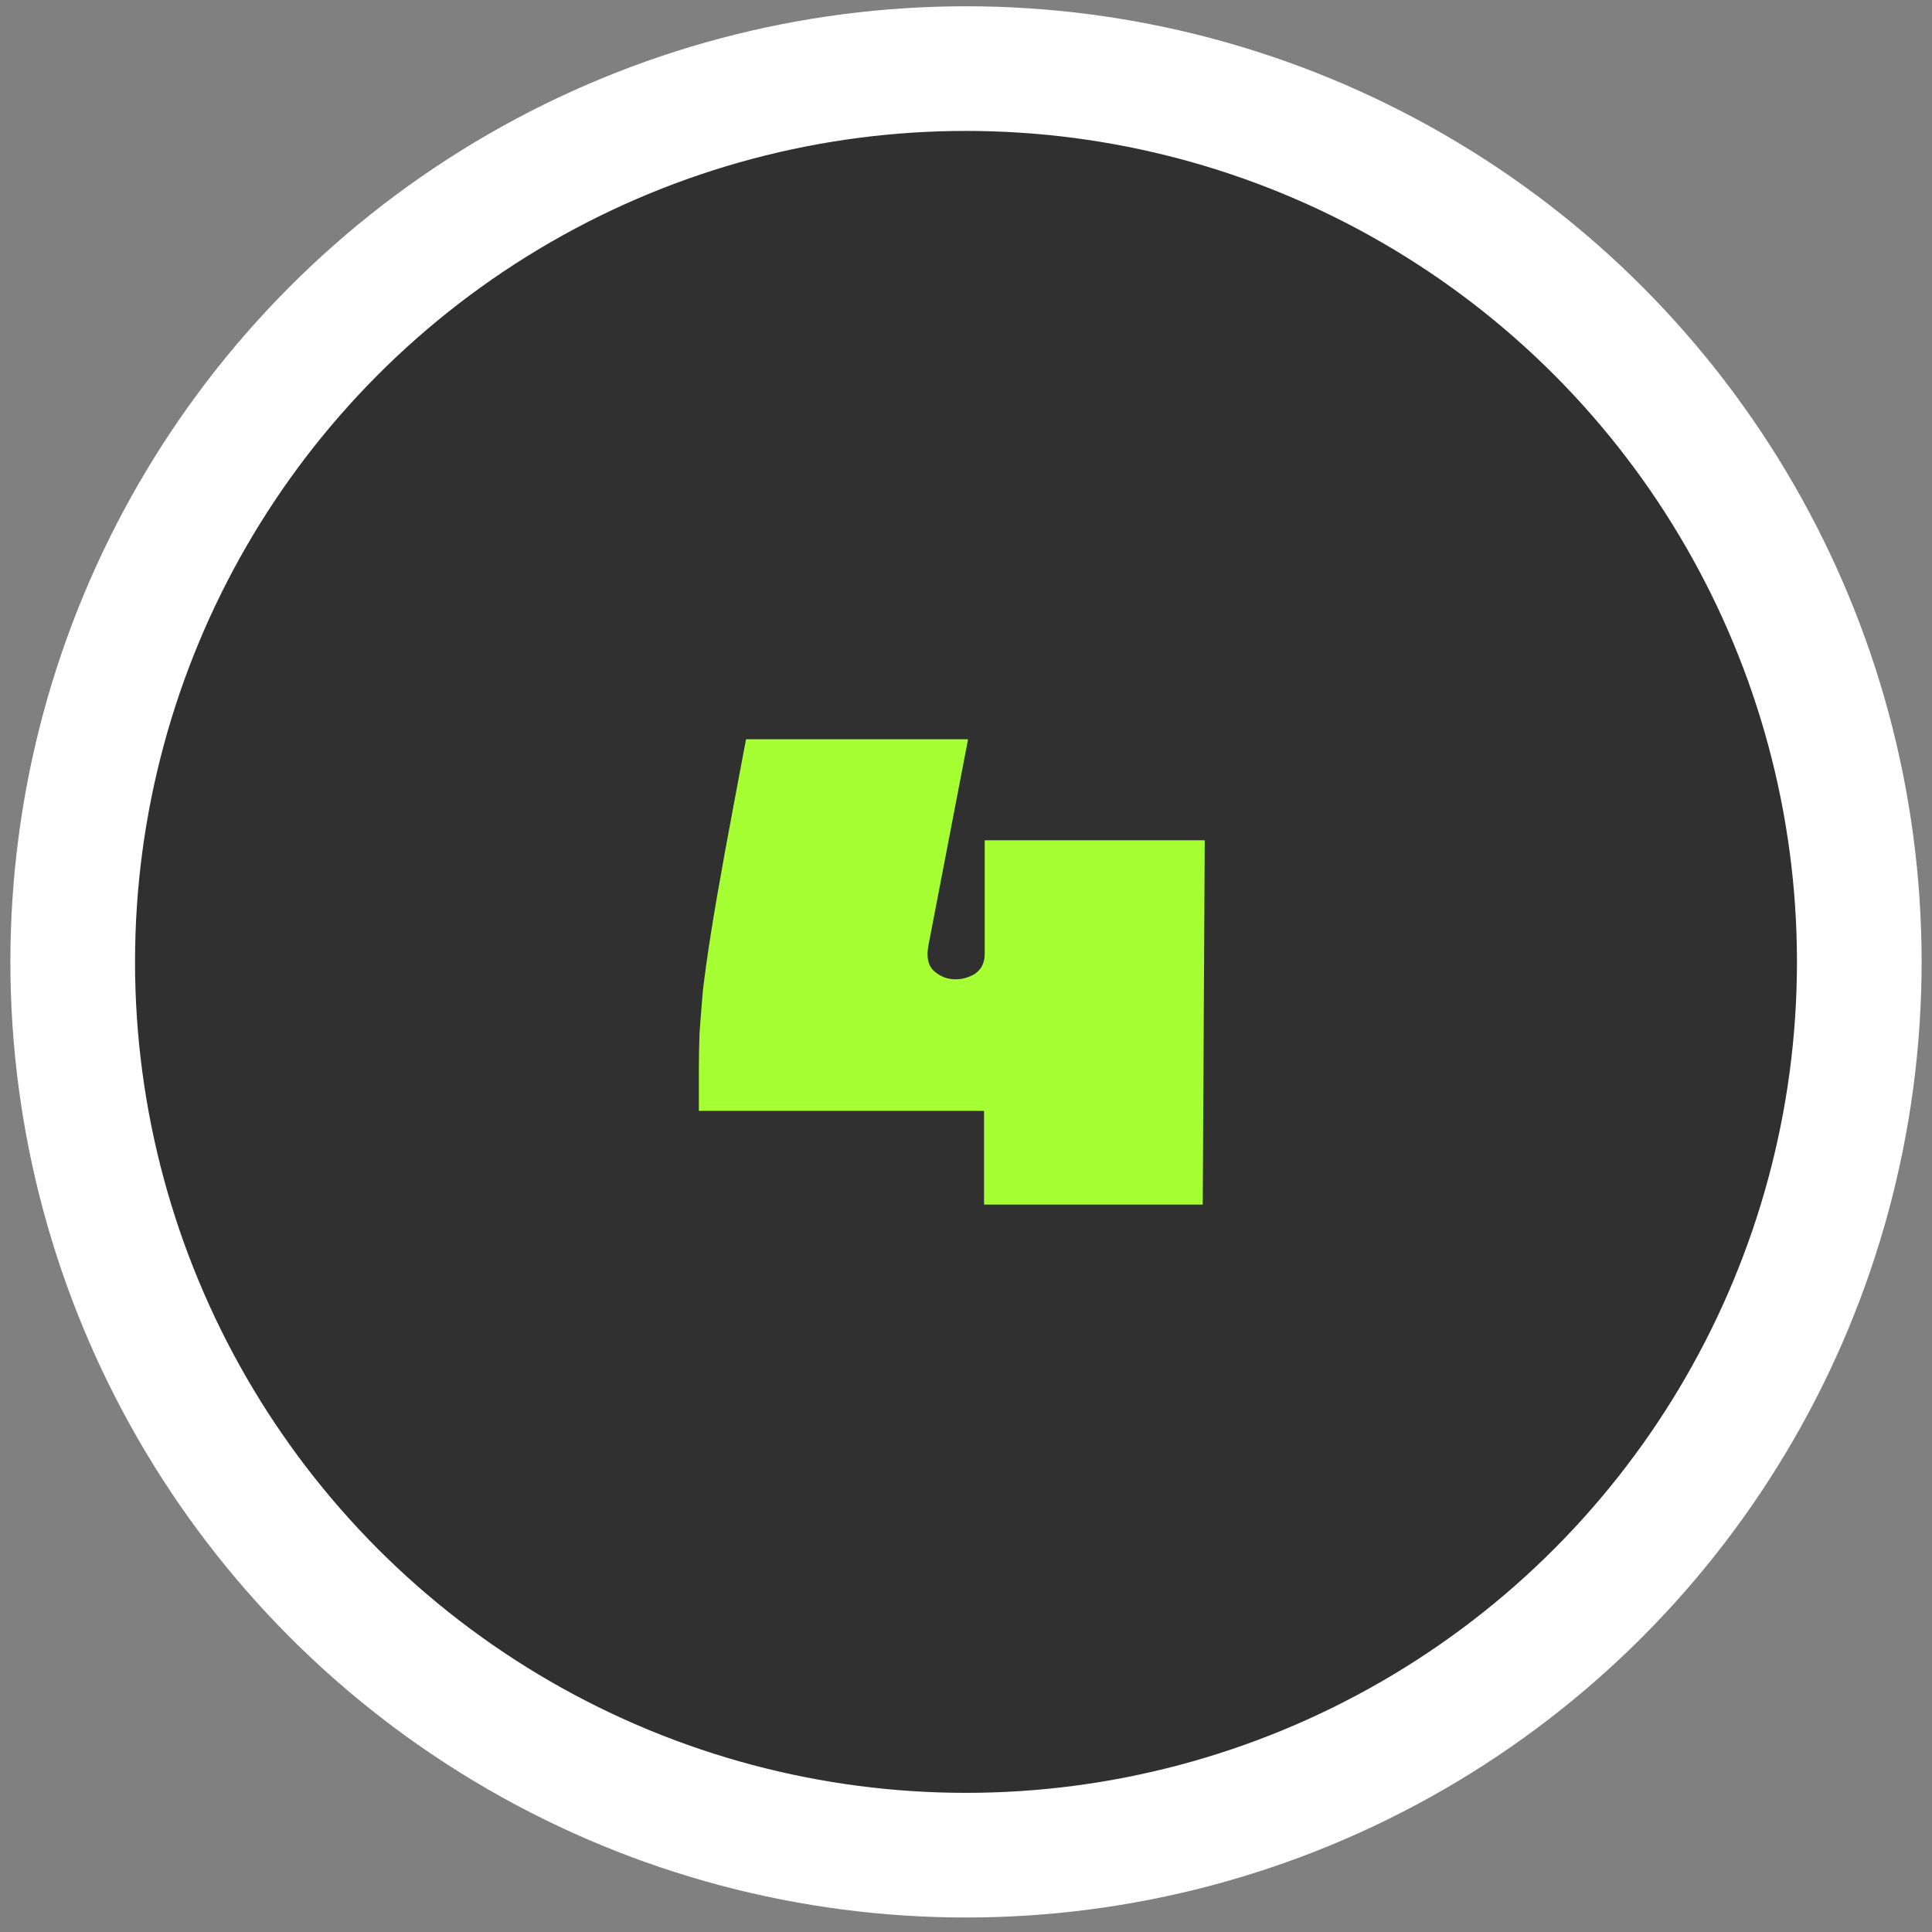
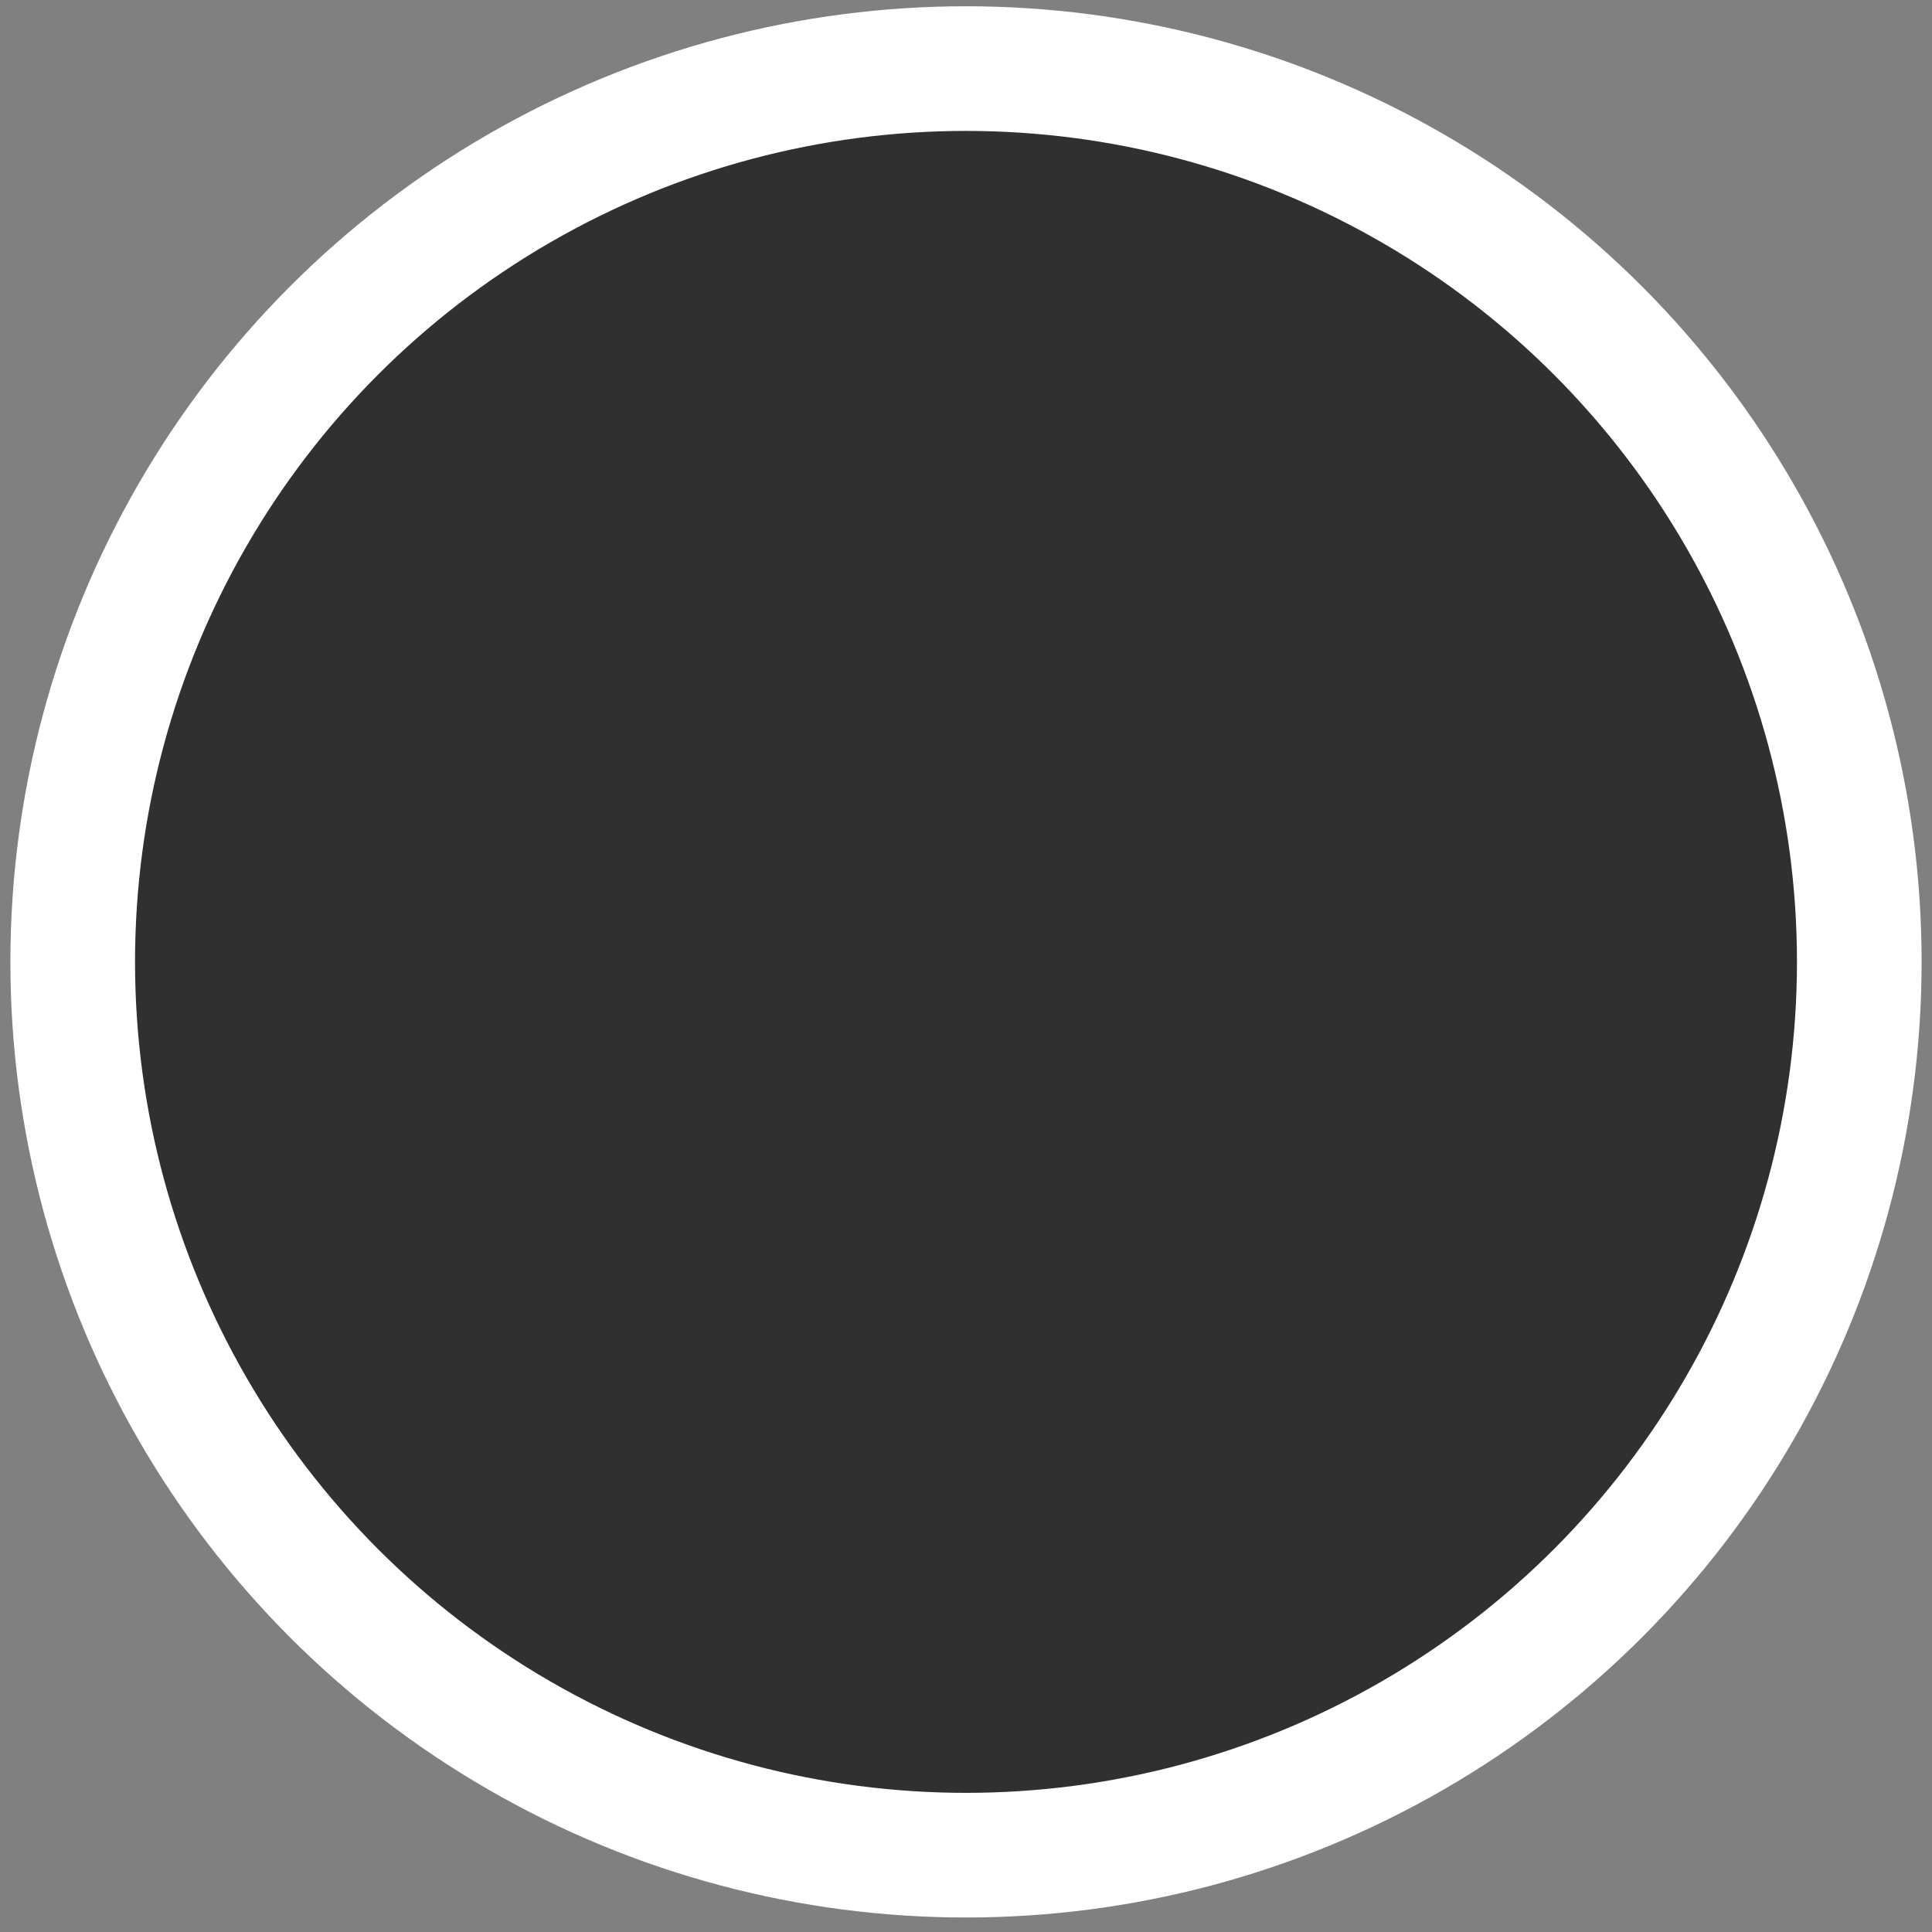
<svg xmlns="http://www.w3.org/2000/svg" width="93" height="93" viewBox="0 0 93 93" fill="none">
  <rect x="0" y="0" width="93" height="93" fill="#808080" stroke="none" />
  <circle cx="46.5" cy="46.302" r="43" fill="#303030" stroke="white" stroke-width="6" />
-   <path d="M47.4 40.449H57.992L57.896 57.985H47.368V53.473H33.64C33.64 52.748 33.64 52.108 33.64 51.553C33.64 50.977 33.651 50.38 33.672 49.761C33.715 49.143 33.768 48.46 33.832 47.713C33.917 46.967 34.045 46.049 34.216 44.961C34.387 43.873 34.611 42.572 34.888 41.057C35.165 39.543 35.507 37.719 35.912 35.585H46.6L44.68 45.569C44.595 46.081 44.68 46.465 44.936 46.721C45.213 46.977 45.533 47.116 45.896 47.137C46.259 47.159 46.6 47.073 46.92 46.881C47.24 46.668 47.4 46.348 47.4 45.921V40.449Z" fill="#A6FF33" />
</svg>